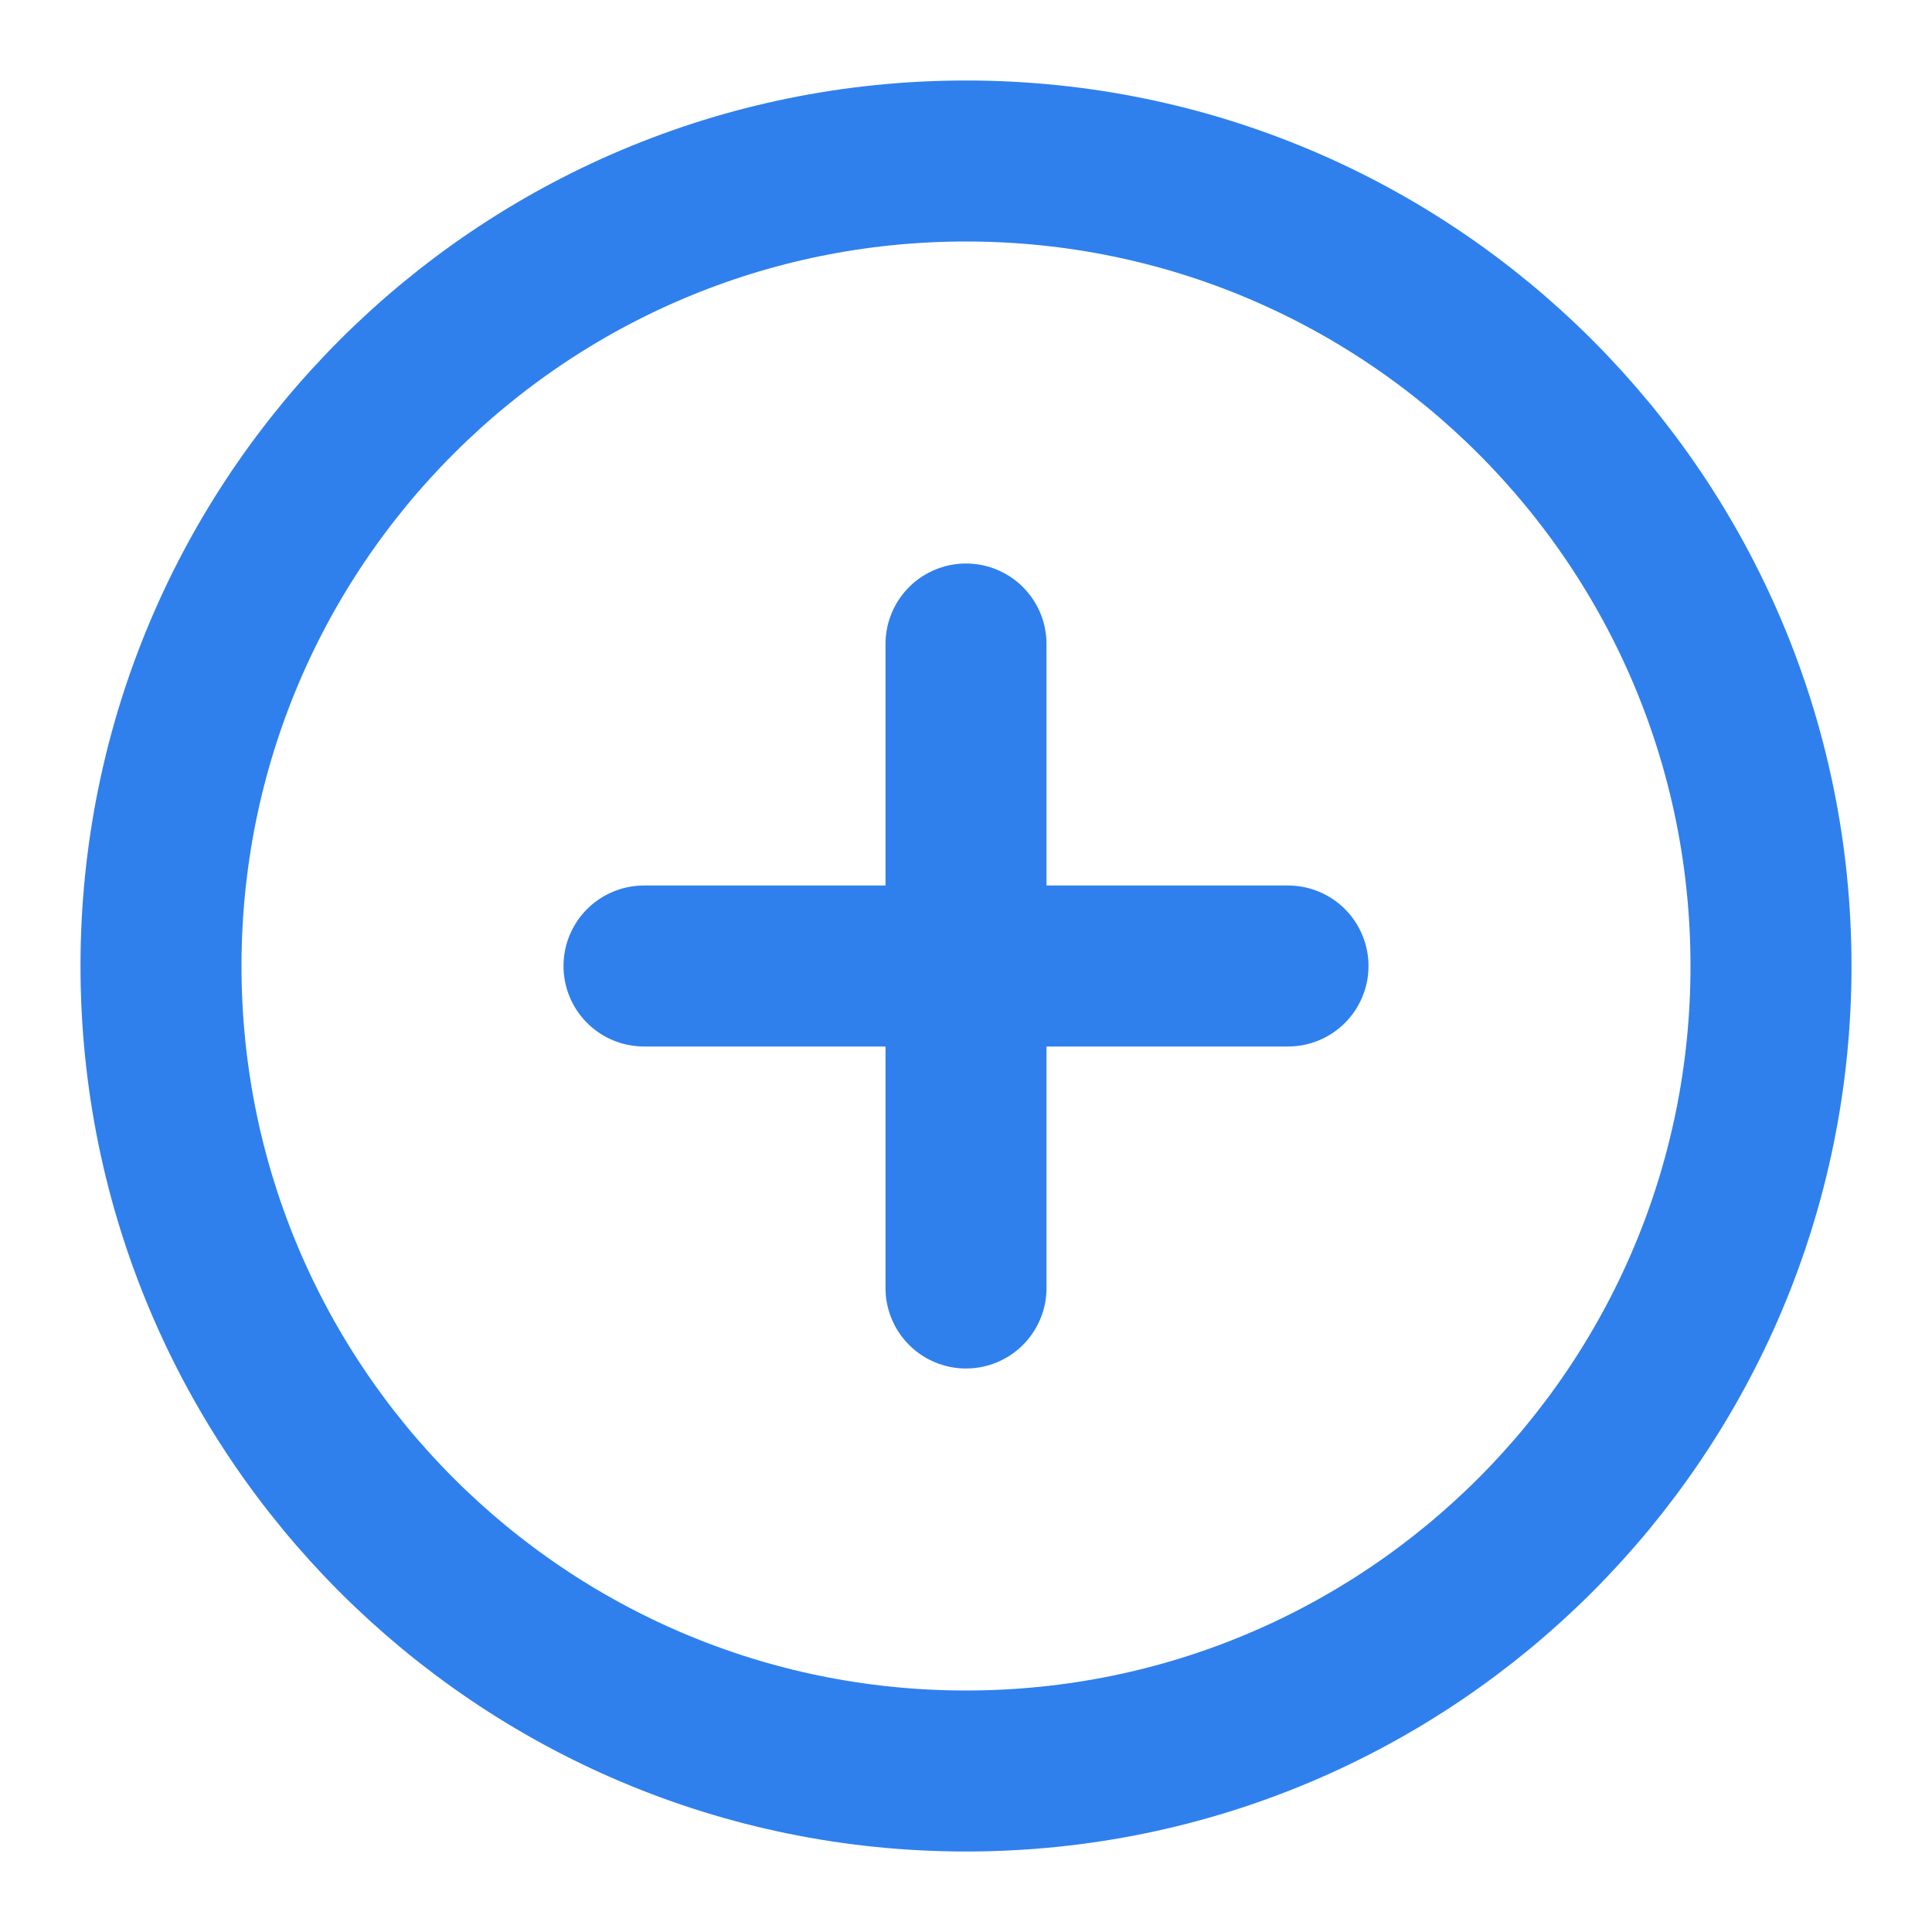
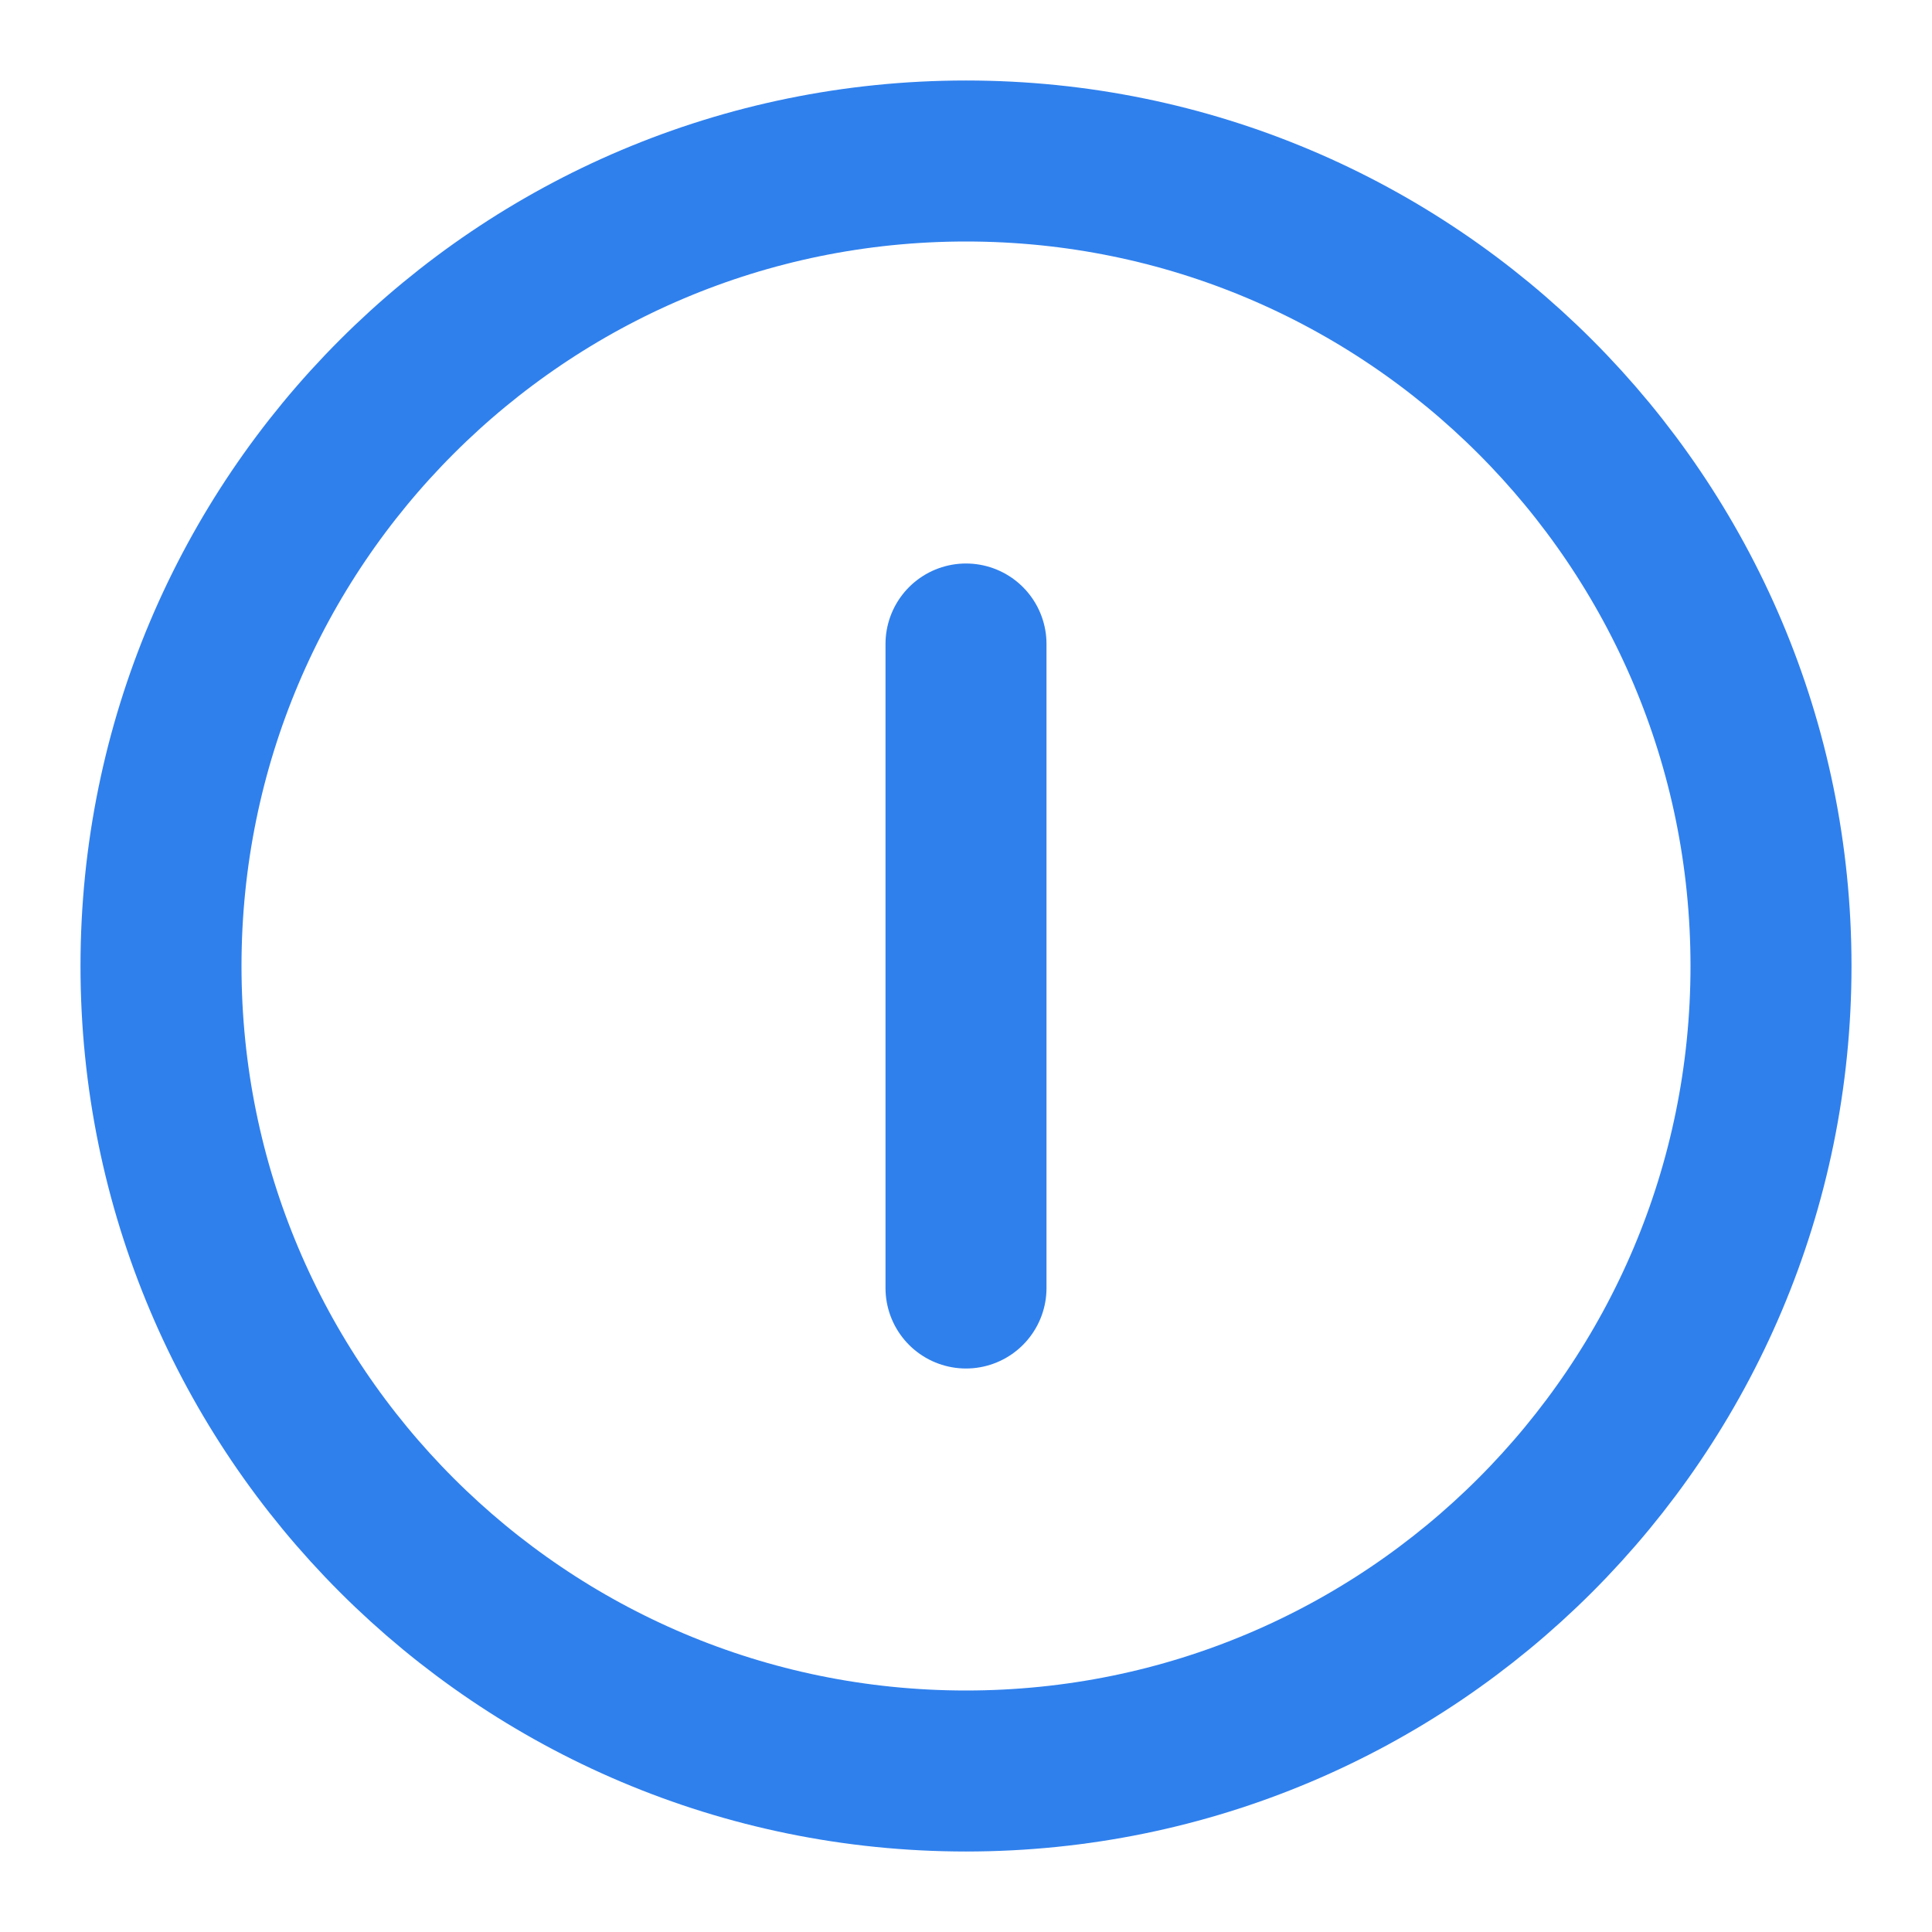
<svg xmlns="http://www.w3.org/2000/svg" width="24" height="24" viewBox="0 0 24 24" fill="none">
  <path d="M12 22C17.523 22 22 17.523 22 12C22 6.477 17.523 2 12 2C6.477 2 2 6.477 2 12C2 17.523 6.477 22 12 22Z" stroke="#2F80ED" stroke-width="2" stroke-linecap="round" stroke-linejoin="round" />
  <path d="M12 8V16" stroke="#2F80ED" stroke-width="2" stroke-linecap="round" stroke-linejoin="round" />
-   <path d="M8 12H16" stroke="#2F80ED" stroke-width="2" stroke-linecap="round" stroke-linejoin="round" />
</svg>